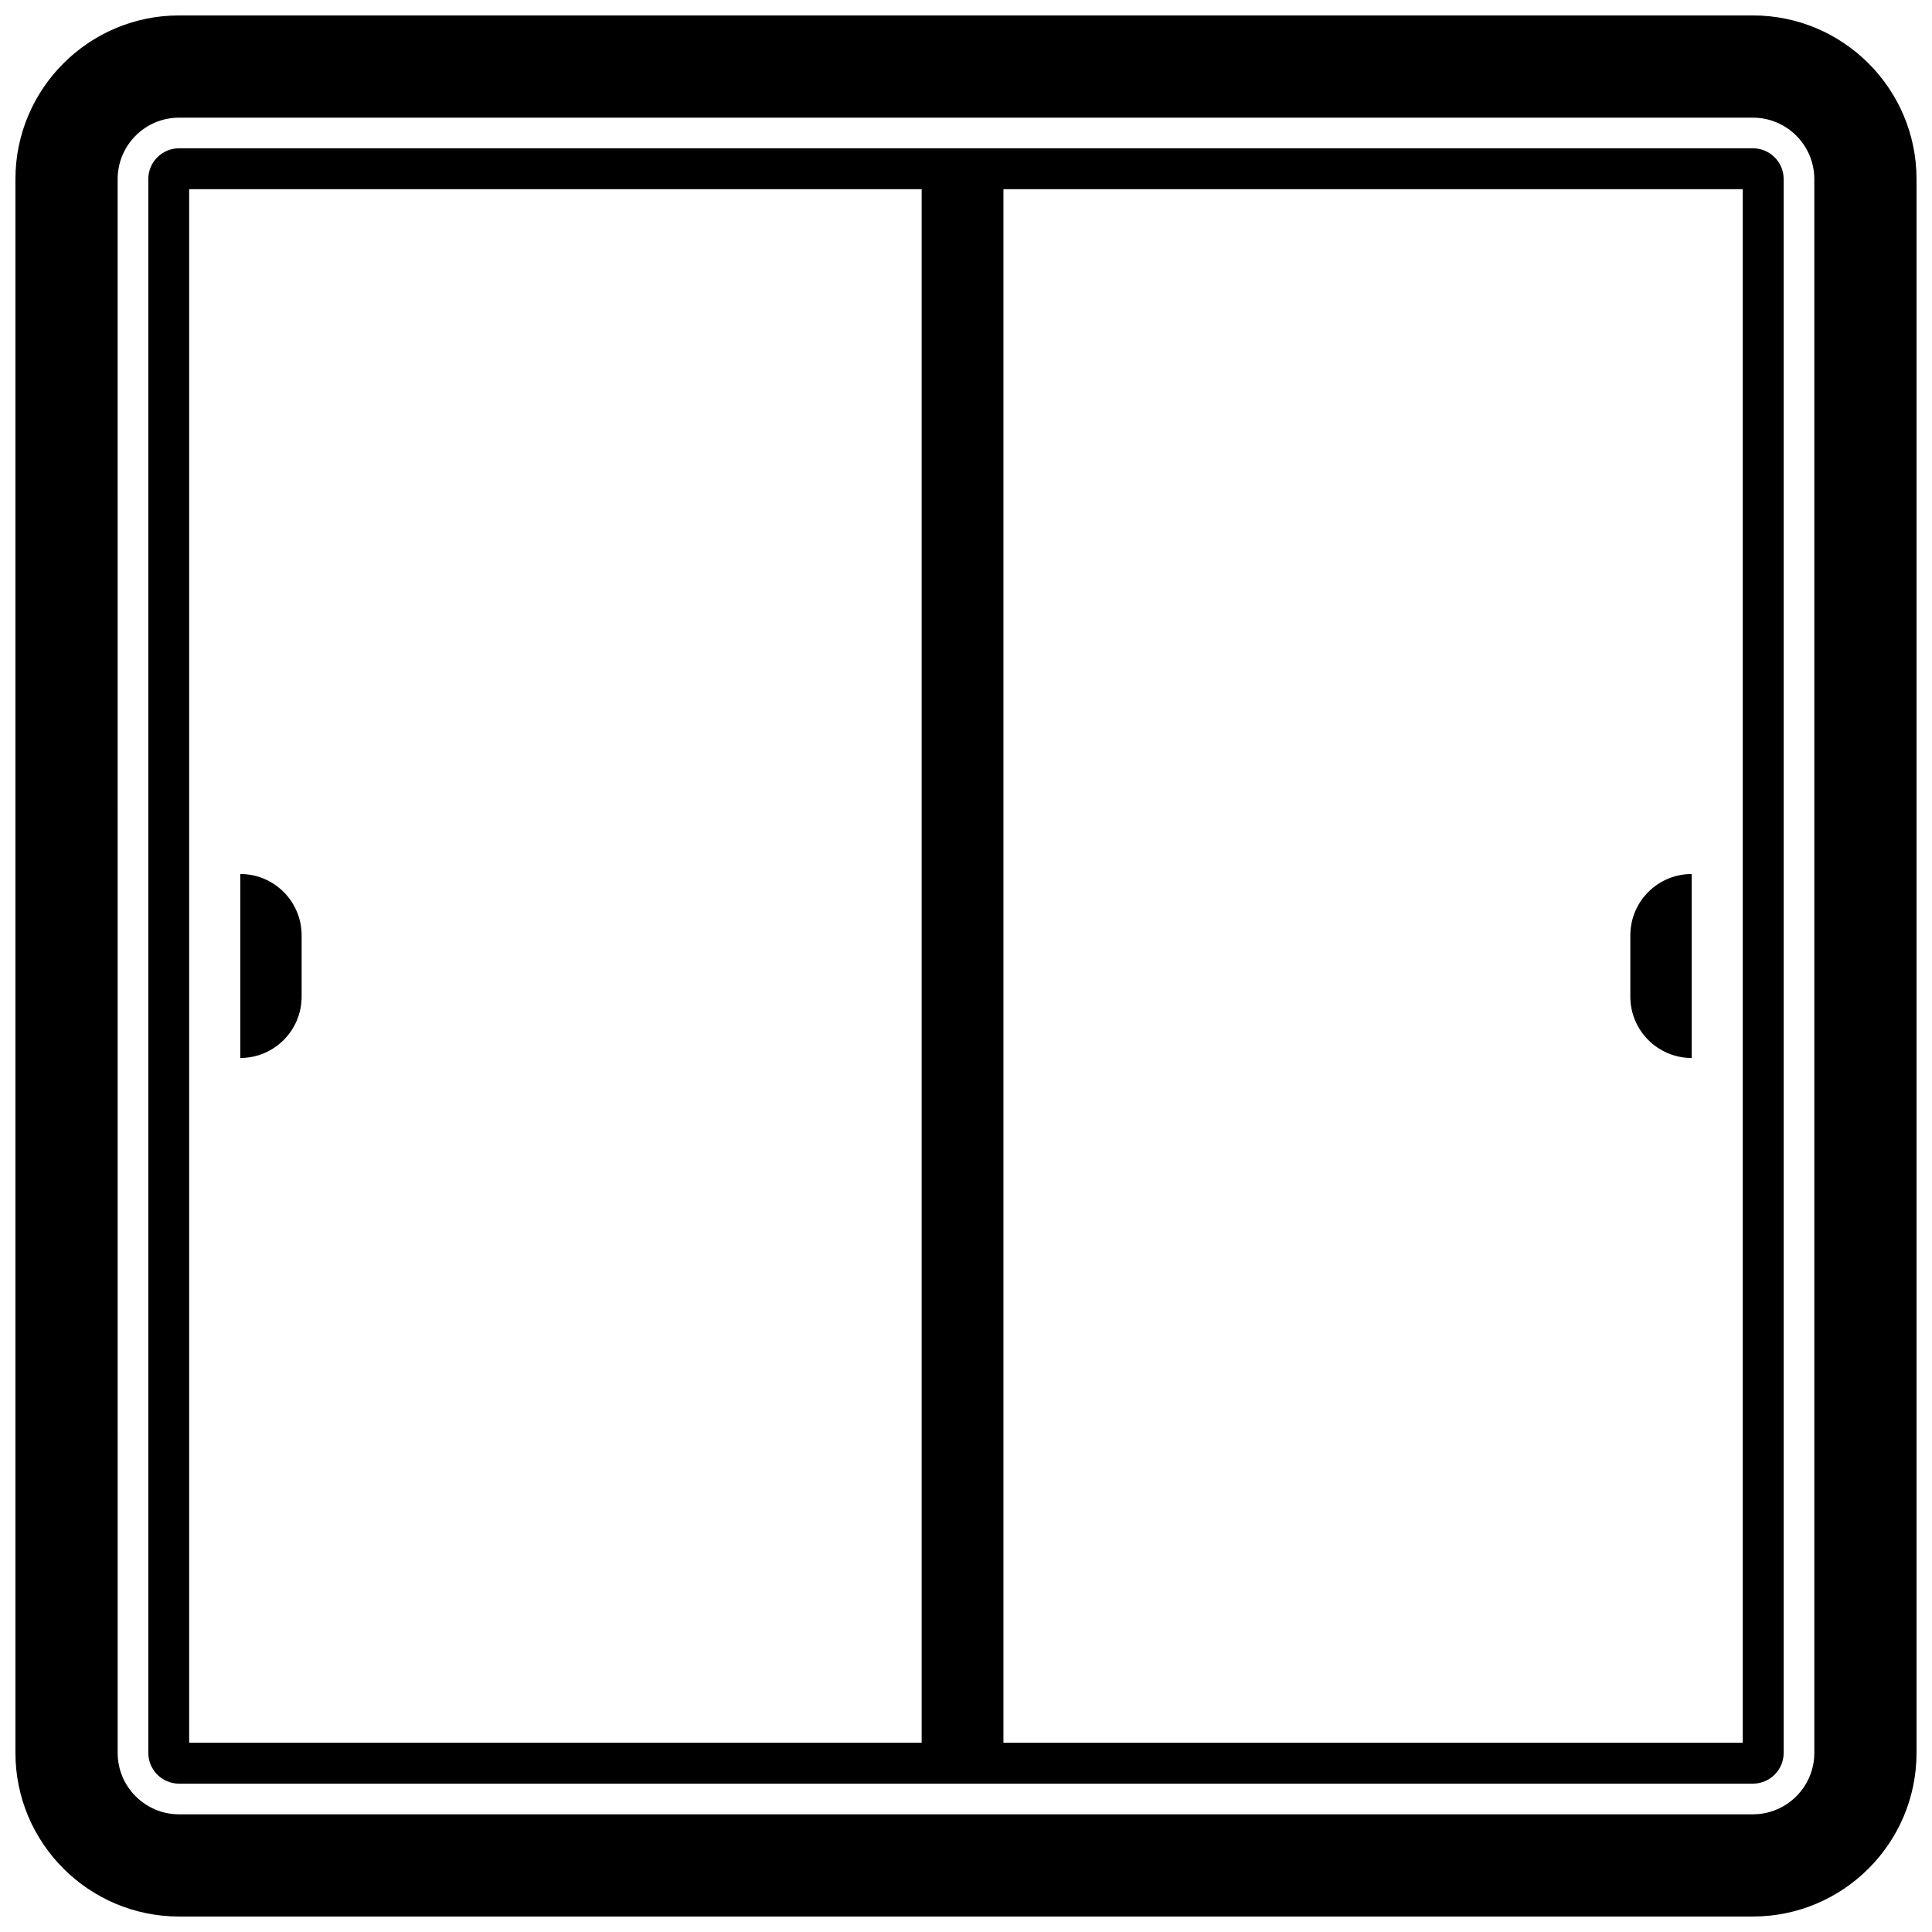
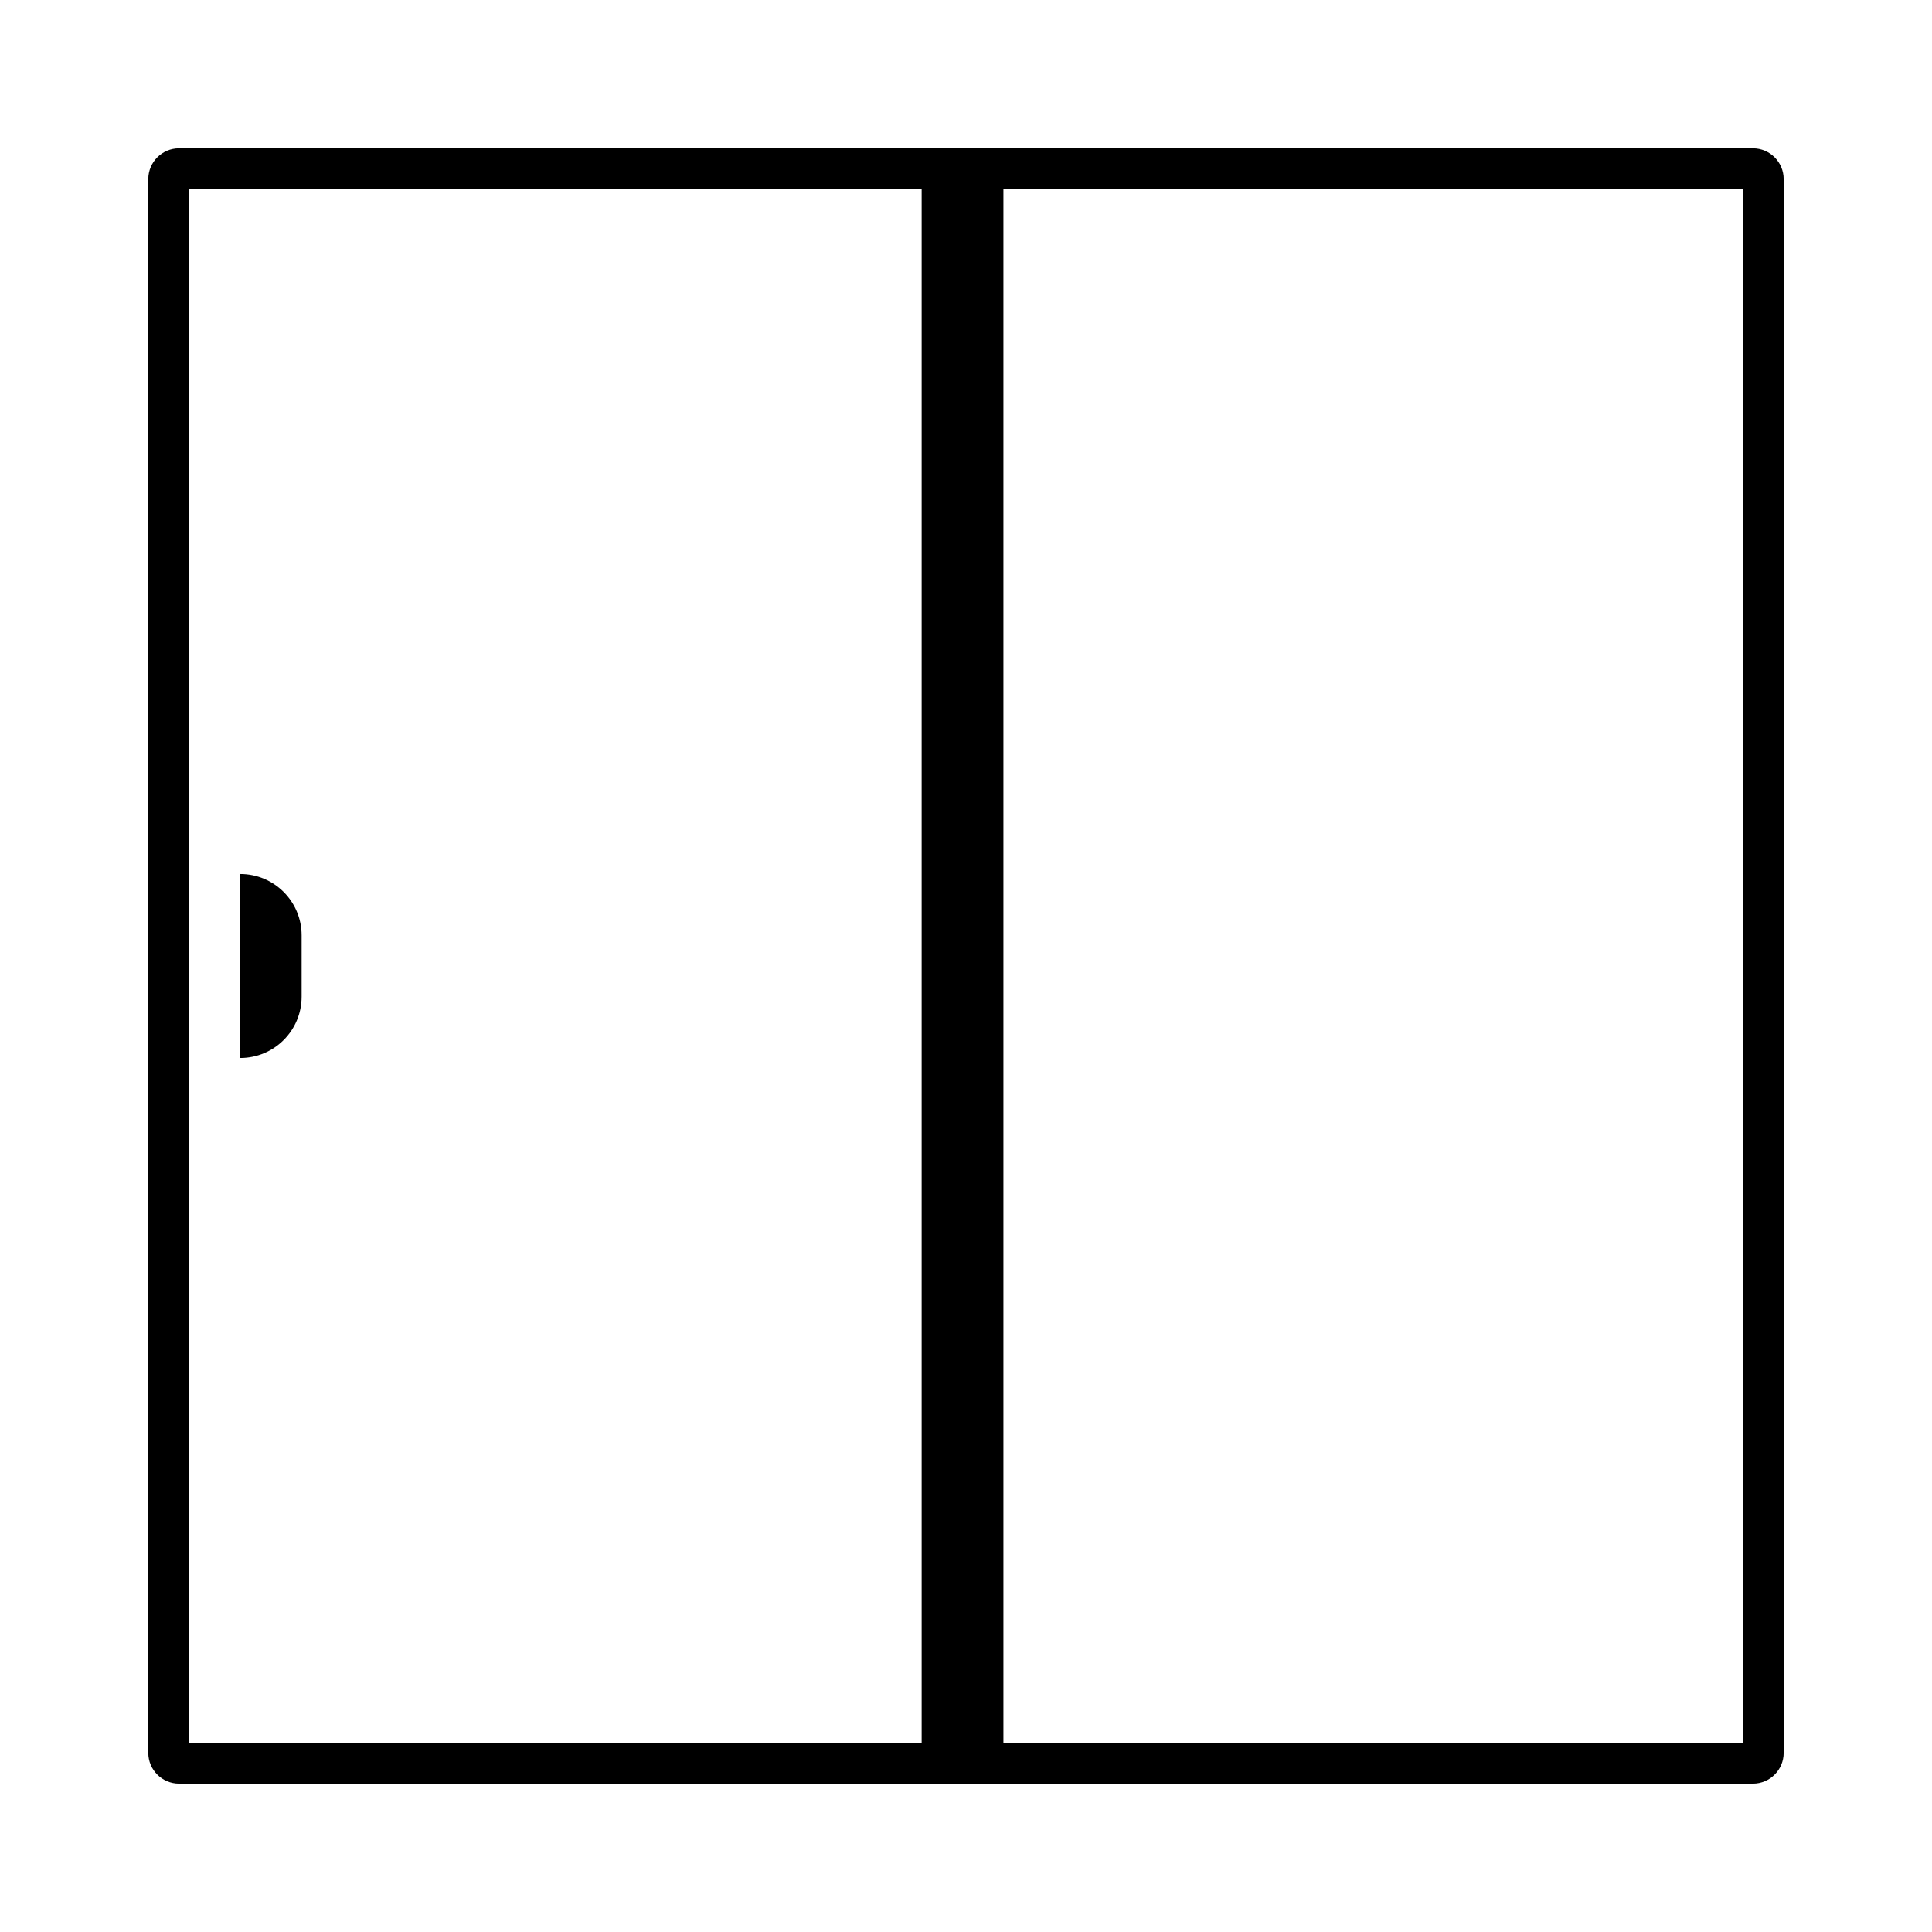
<svg xmlns="http://www.w3.org/2000/svg" width="800px" height="800px" version="1.1" viewBox="144 144 512 512">
  <defs>
    <clipPath id="a">
-       <path d="m148.09 148.09h503.81v503.81h-503.81z" />
-     </clipPath>
+       </clipPath>
  </defs>
  <g clip-path="url(#a)">
    <path d="m608.54 148.09h-417.09c-23.906 0-43.359 19.453-43.359 43.359v417.09c0 23.91 19.453 43.359 43.359 43.359h417.09c23.91 0 43.359-19.449 43.359-43.359v-417.09c0-23.906-19.449-43.359-43.359-43.359zm16.273 460.45c0 8.973-7.297 16.27-16.27 16.27l-417.09 0.004c-8.973 0-16.27-7.297-16.27-16.27l-0.004-417.09c0-8.973 7.297-16.27 16.27-16.27h417.09c8.973 0 16.27 7.297 16.27 16.27z" />
  </g>
  <path d="m608.54 183.3h-417.09c-4.496 0-8.148 3.652-8.148 8.148v417.09c0 4.496 3.652 8.148 8.148 8.148h417.09c4.496 0 8.148-3.652 8.148-8.148v-417.09c0-4.488-3.66-8.148-8.148-8.148zm-414.41 10.832h194.12v411.71h-194.12zm411.72 411.72h-195.93v-411.72h195.93z" />
  <path d="m207.68 375.62v48.758c8.973 0 16.254-7.273 16.254-16.254v-16.254c-0.004-8.973-7.277-16.25-16.254-16.25z" />
-   <path d="m592.31 424.38v-48.758c-8.973 0-16.254 7.273-16.254 16.254v16.254c0.004 8.969 7.281 16.25 16.254 16.25z" />
</svg>